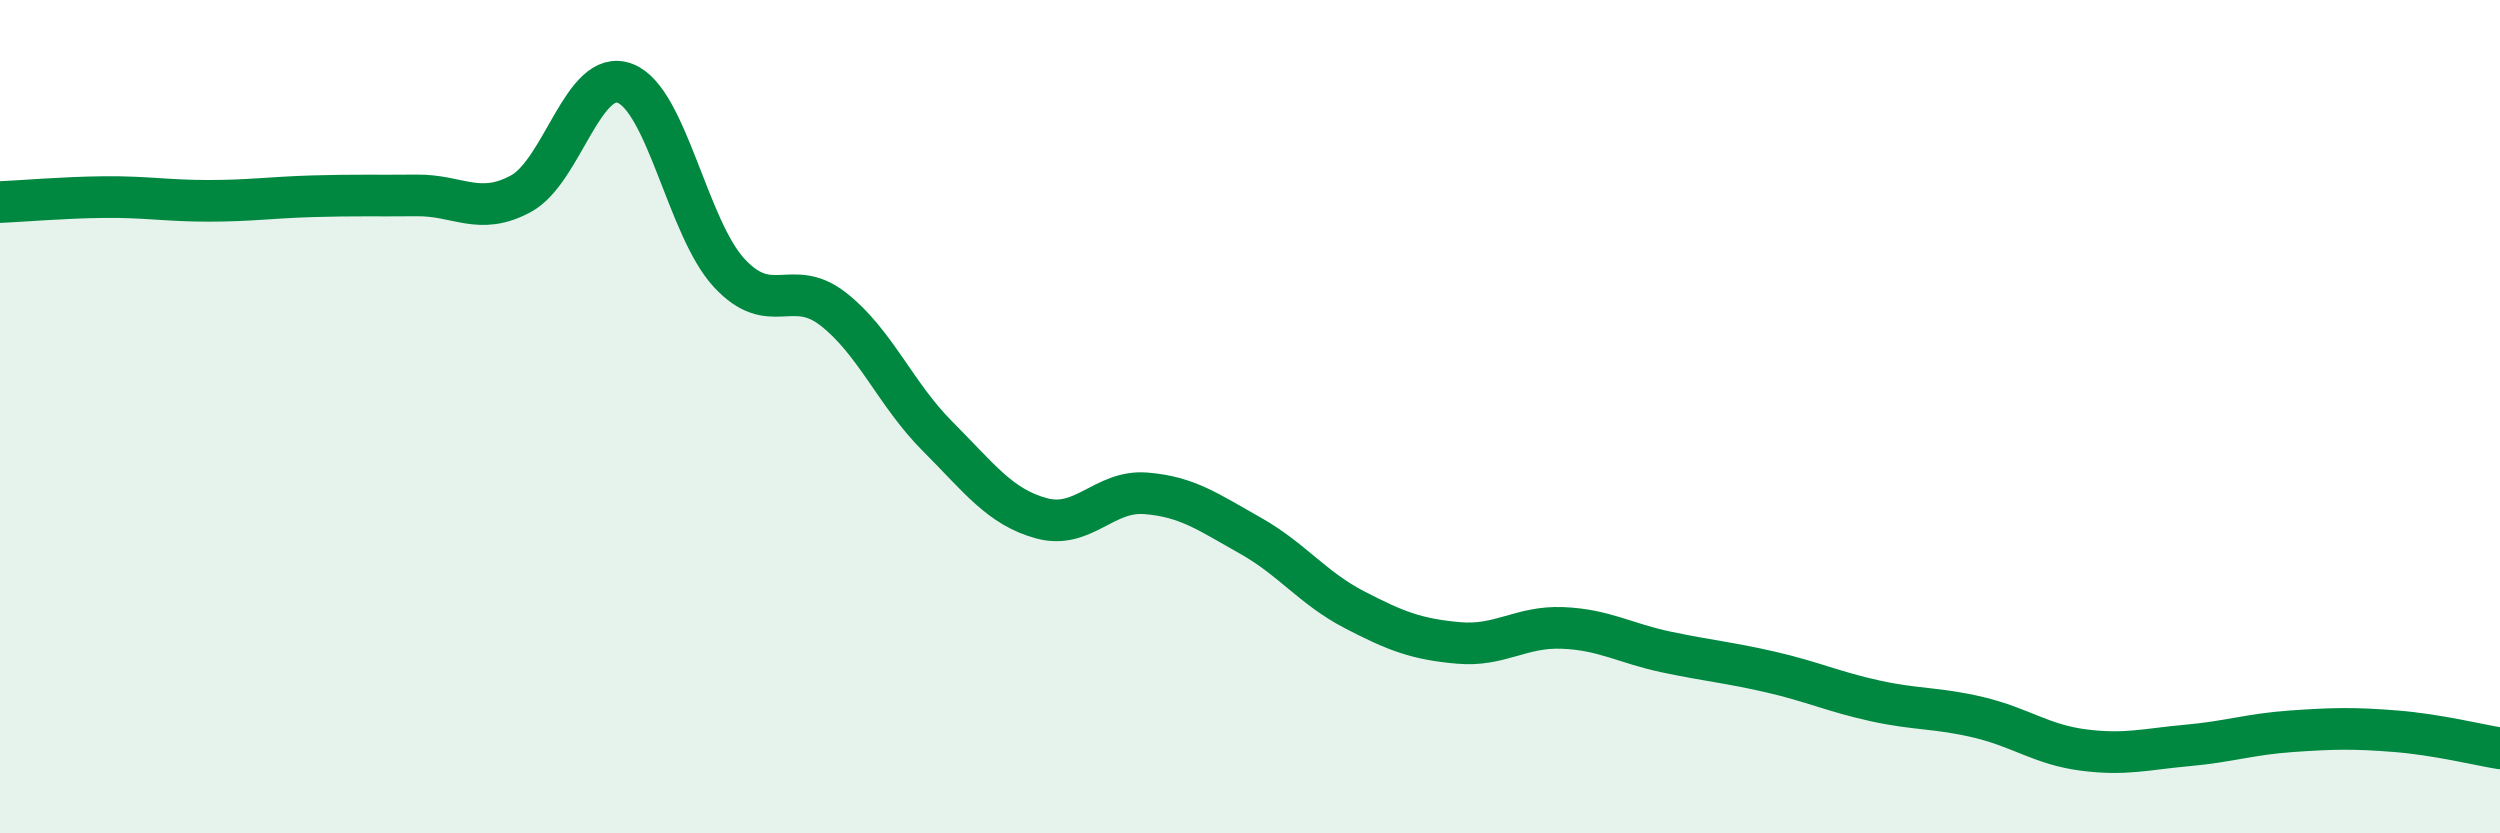
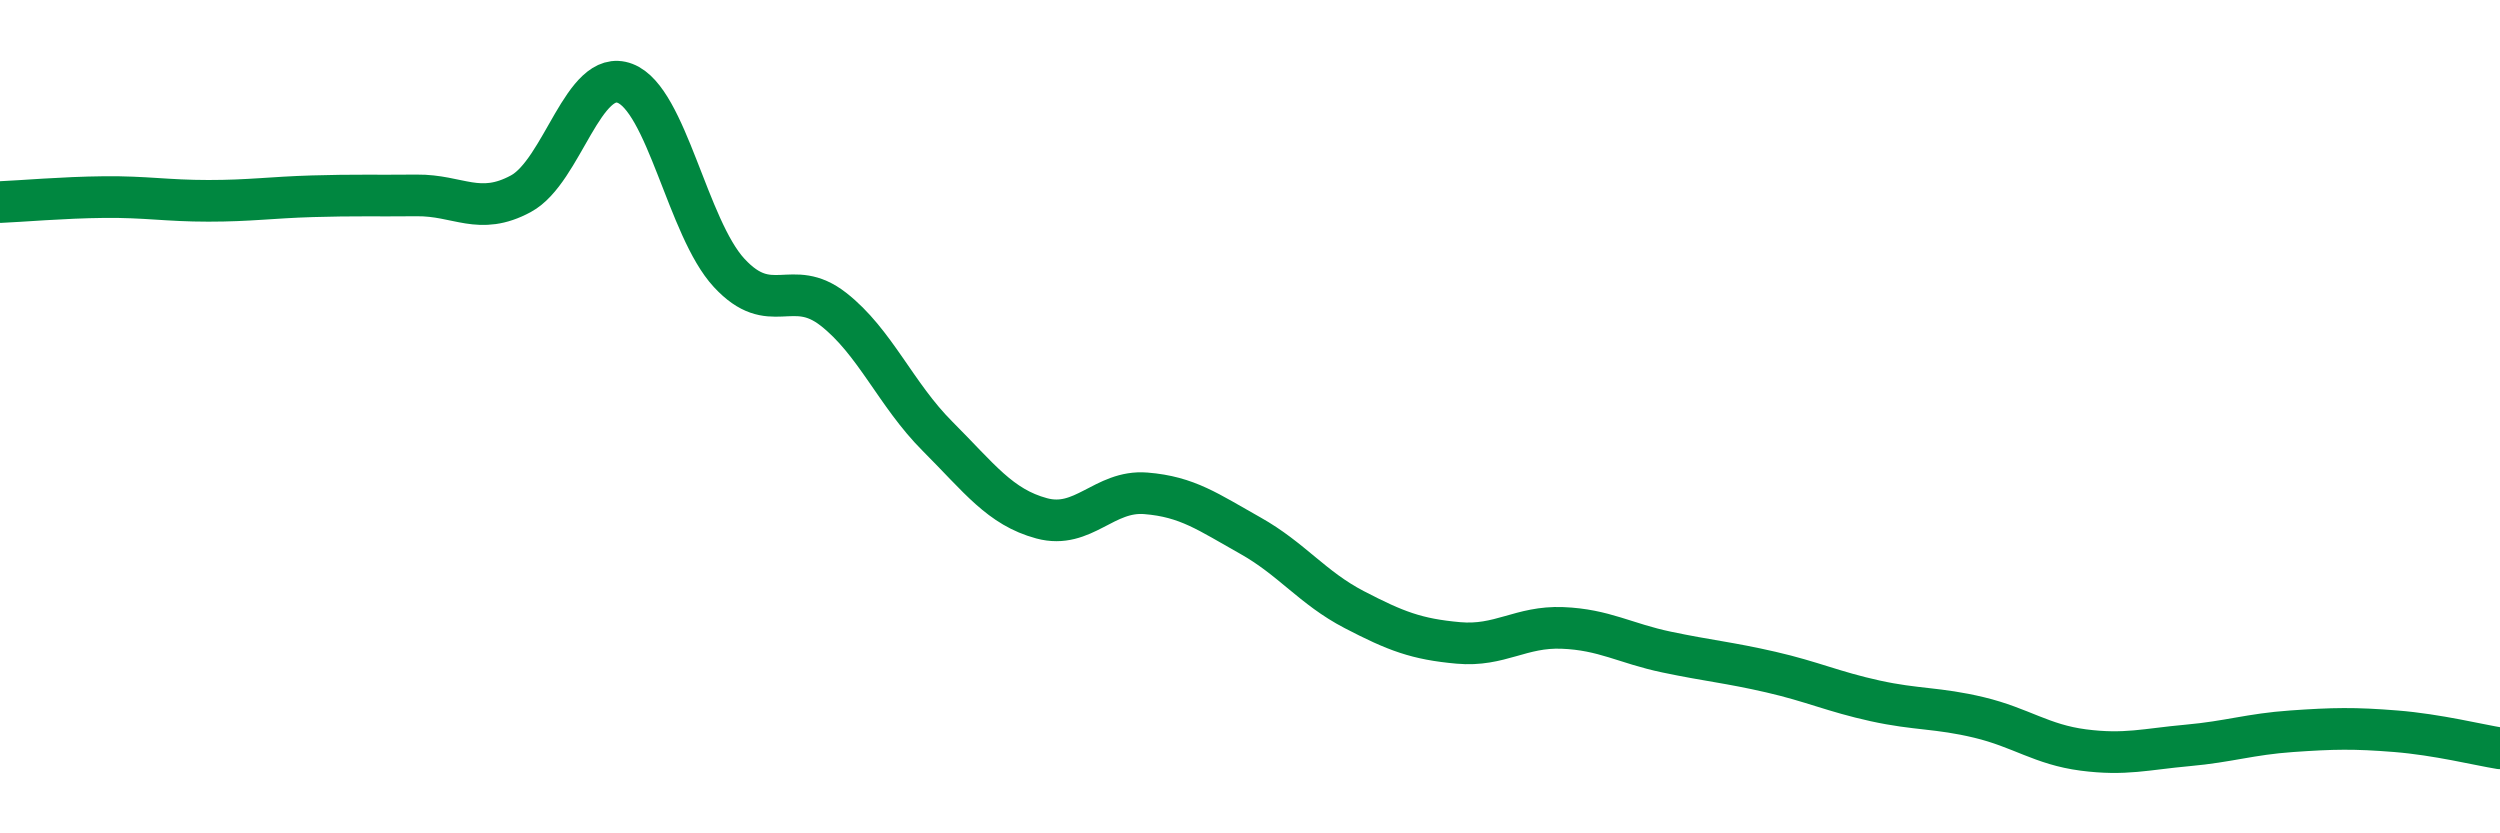
<svg xmlns="http://www.w3.org/2000/svg" width="60" height="20" viewBox="0 0 60 20">
-   <path d="M 0,4.85 C 0.5,4.83 1.5,4.74 2.5,4.73 C 3.5,4.72 4,4.82 5,4.82 C 6,4.82 6.5,4.74 7.5,4.71 C 8.5,4.68 9,4.7 10,4.69 C 11,4.68 11.5,5.19 12.5,4.65 C 13.5,4.11 14,1.62 15,2 C 16,2.38 16.5,5.47 17.5,6.55 C 18.5,7.63 19,6.64 20,7.42 C 21,8.2 21.5,9.47 22.5,10.47 C 23.5,11.47 24,12.17 25,12.44 C 26,12.71 26.5,11.76 27.5,11.84 C 28.5,11.92 29,12.29 30,12.85 C 31,13.41 31.5,14.11 32.5,14.63 C 33.5,15.15 34,15.34 35,15.43 C 36,15.52 36.5,15.03 37.5,15.07 C 38.5,15.11 39,15.44 40,15.65 C 41,15.86 41.5,15.9 42.5,16.13 C 43.5,16.36 44,16.6 45,16.82 C 46,17.04 46.5,16.98 47.5,17.22 C 48.5,17.46 49,17.87 50,18 C 51,18.13 51.5,17.98 52.5,17.89 C 53.5,17.8 54,17.62 55,17.55 C 56,17.48 56.5,17.47 57.5,17.55 C 58.5,17.63 59.5,17.88 60,17.96L60 20L0 20Z" fill="#008740" opacity="0.1" stroke-linecap="round" stroke-linejoin="round" />
  <path d="M 0,4.85 C 0.5,4.83 1.5,4.74 2.5,4.73 C 3.5,4.72 4,4.82 5,4.82 C 6,4.82 6.5,4.74 7.5,4.71 C 8.5,4.68 9,4.7 10,4.69 C 11,4.68 11.5,5.19 12.5,4.65 C 13.5,4.11 14,1.62 15,2 C 16,2.38 16.5,5.47 17.5,6.55 C 18.5,7.63 19,6.64 20,7.42 C 21,8.2 21.5,9.47 22.5,10.47 C 23.5,11.47 24,12.17 25,12.44 C 26,12.71 26.5,11.76 27.5,11.84 C 28.5,11.92 29,12.29 30,12.85 C 31,13.41 31.5,14.11 32.5,14.63 C 33.5,15.15 34,15.34 35,15.43 C 36,15.52 36.5,15.03 37.5,15.07 C 38.5,15.11 39,15.44 40,15.65 C 41,15.86 41.5,15.9 42.5,16.13 C 43.5,16.36 44,16.6 45,16.82 C 46,17.04 46.5,16.98 47.5,17.22 C 48.5,17.46 49,17.87 50,18 C 51,18.13 51.5,17.98 52.5,17.89 C 53.5,17.8 54,17.62 55,17.55 C 56,17.48 56.5,17.47 57.5,17.55 C 58.5,17.63 59.5,17.88 60,17.96" stroke="#008740" stroke-width="1" fill="none" stroke-linecap="round" stroke-linejoin="round" />
</svg>